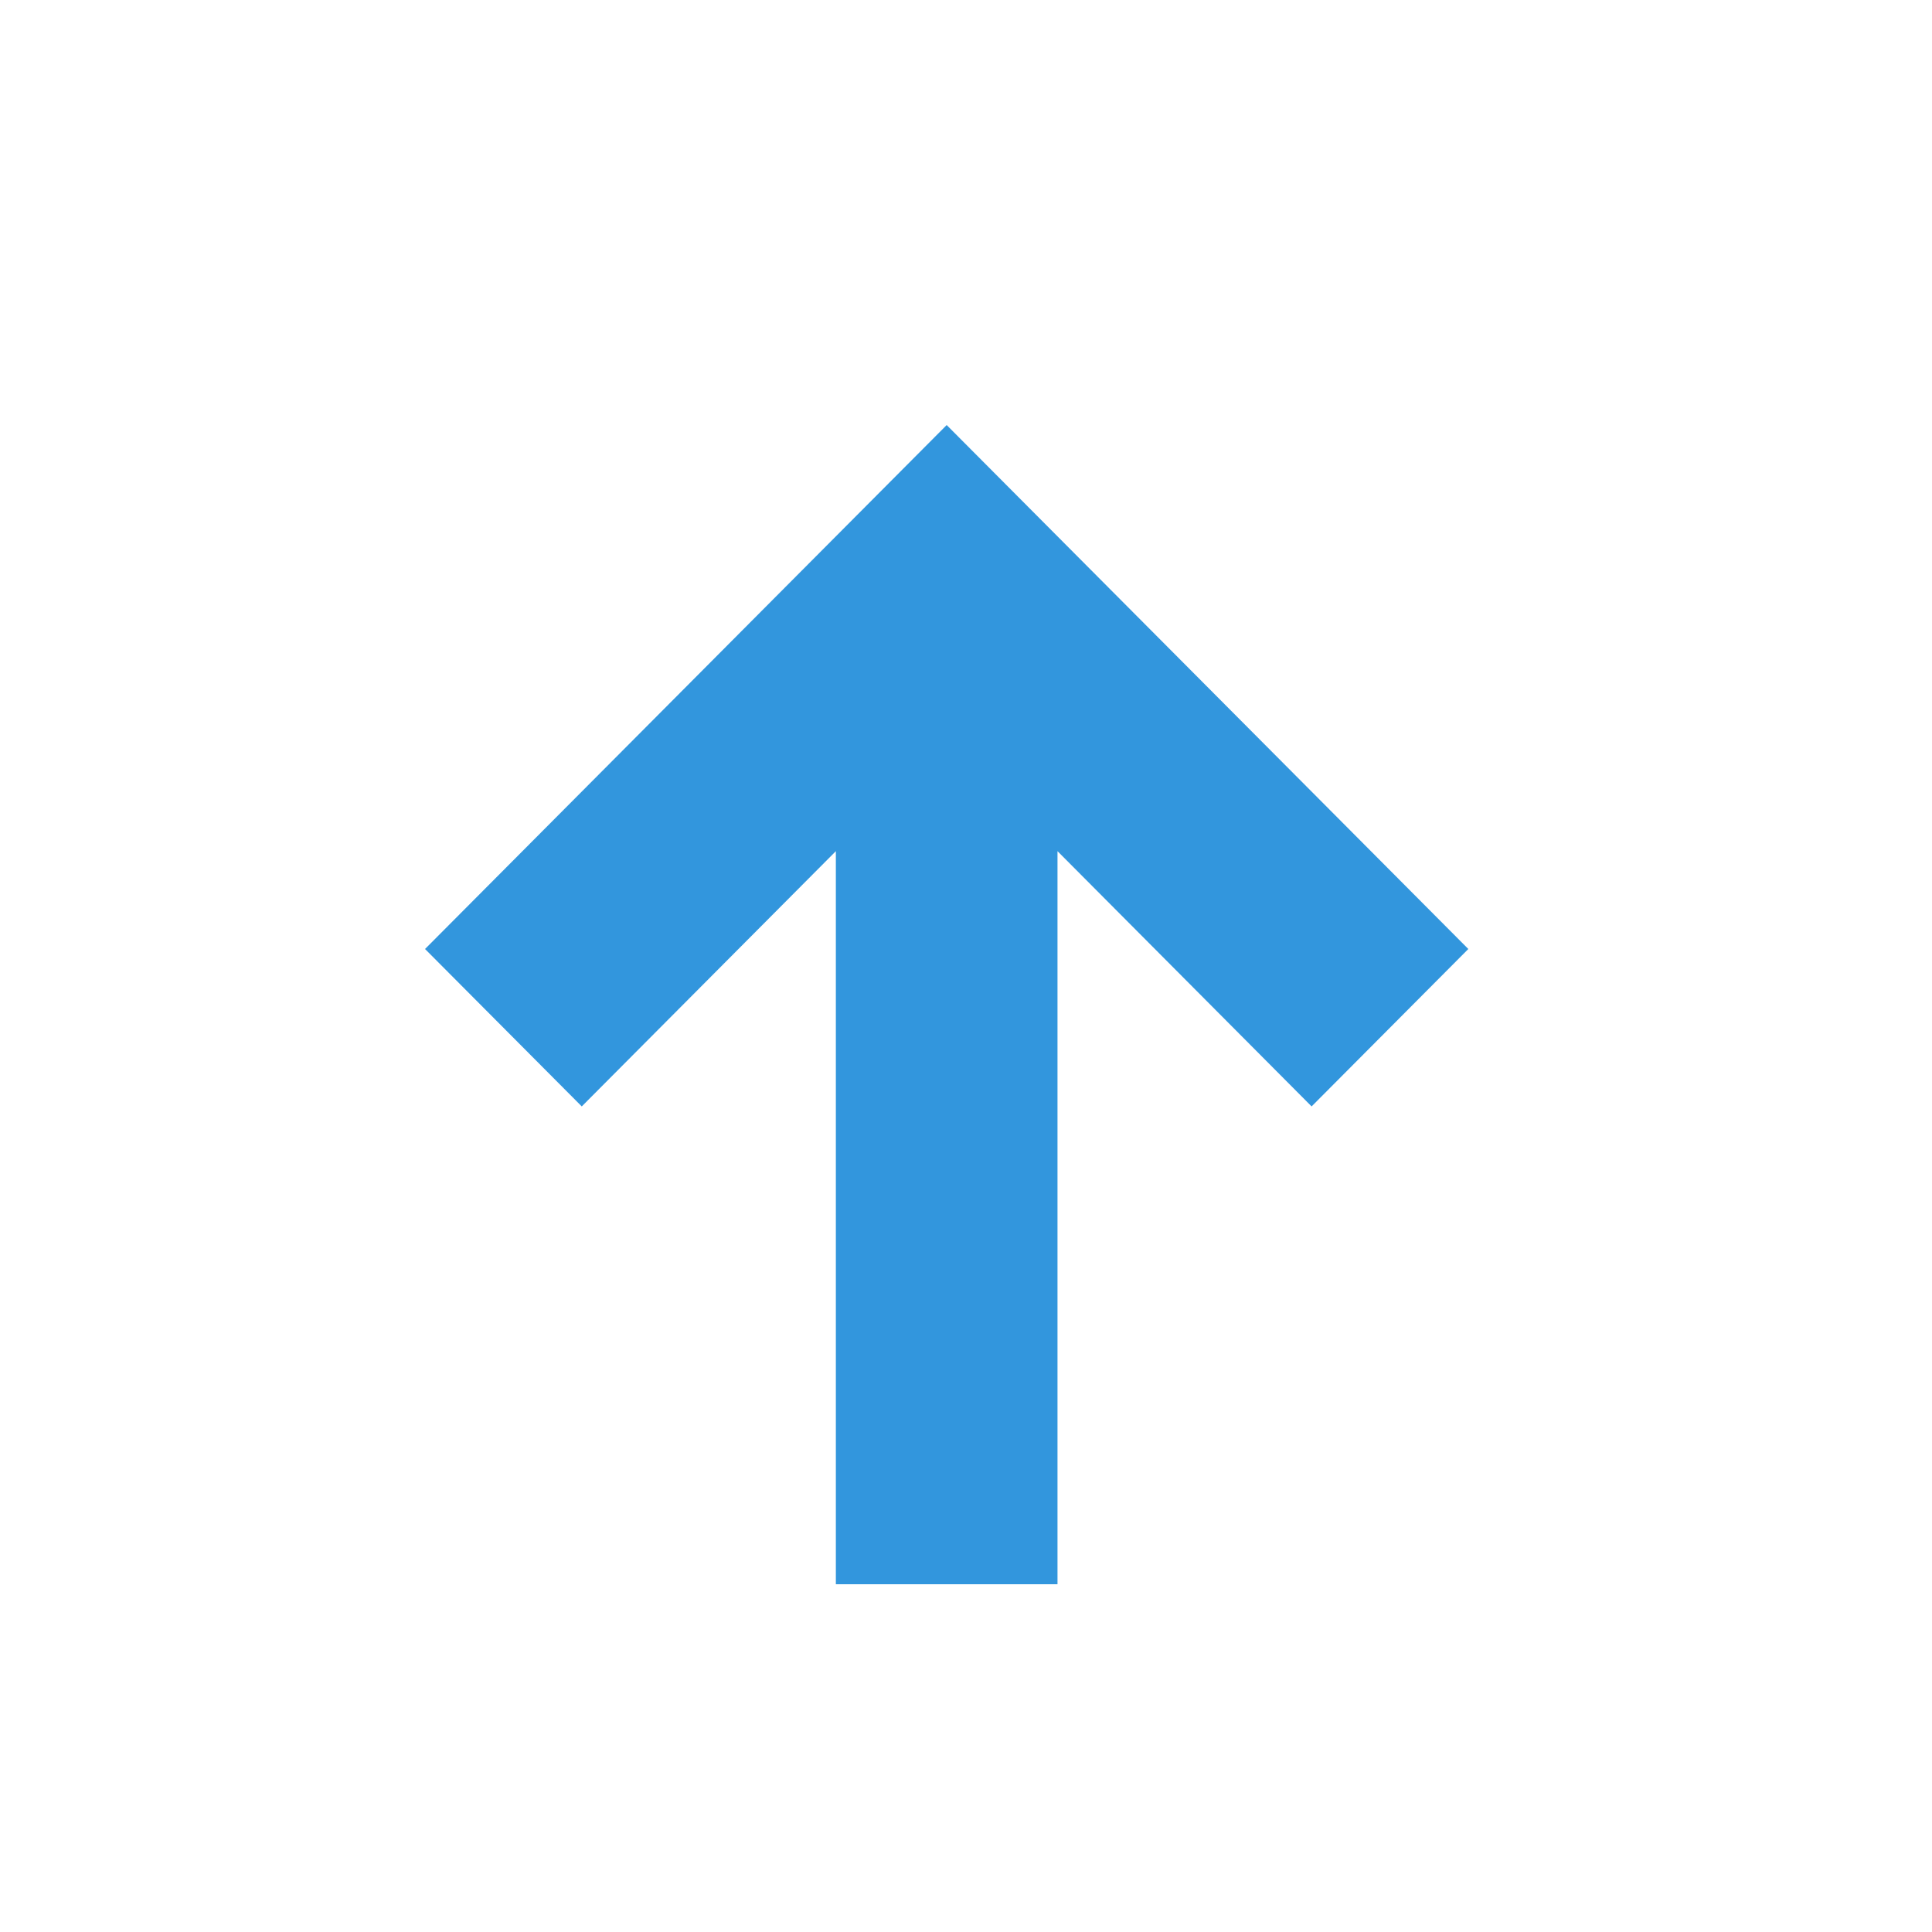
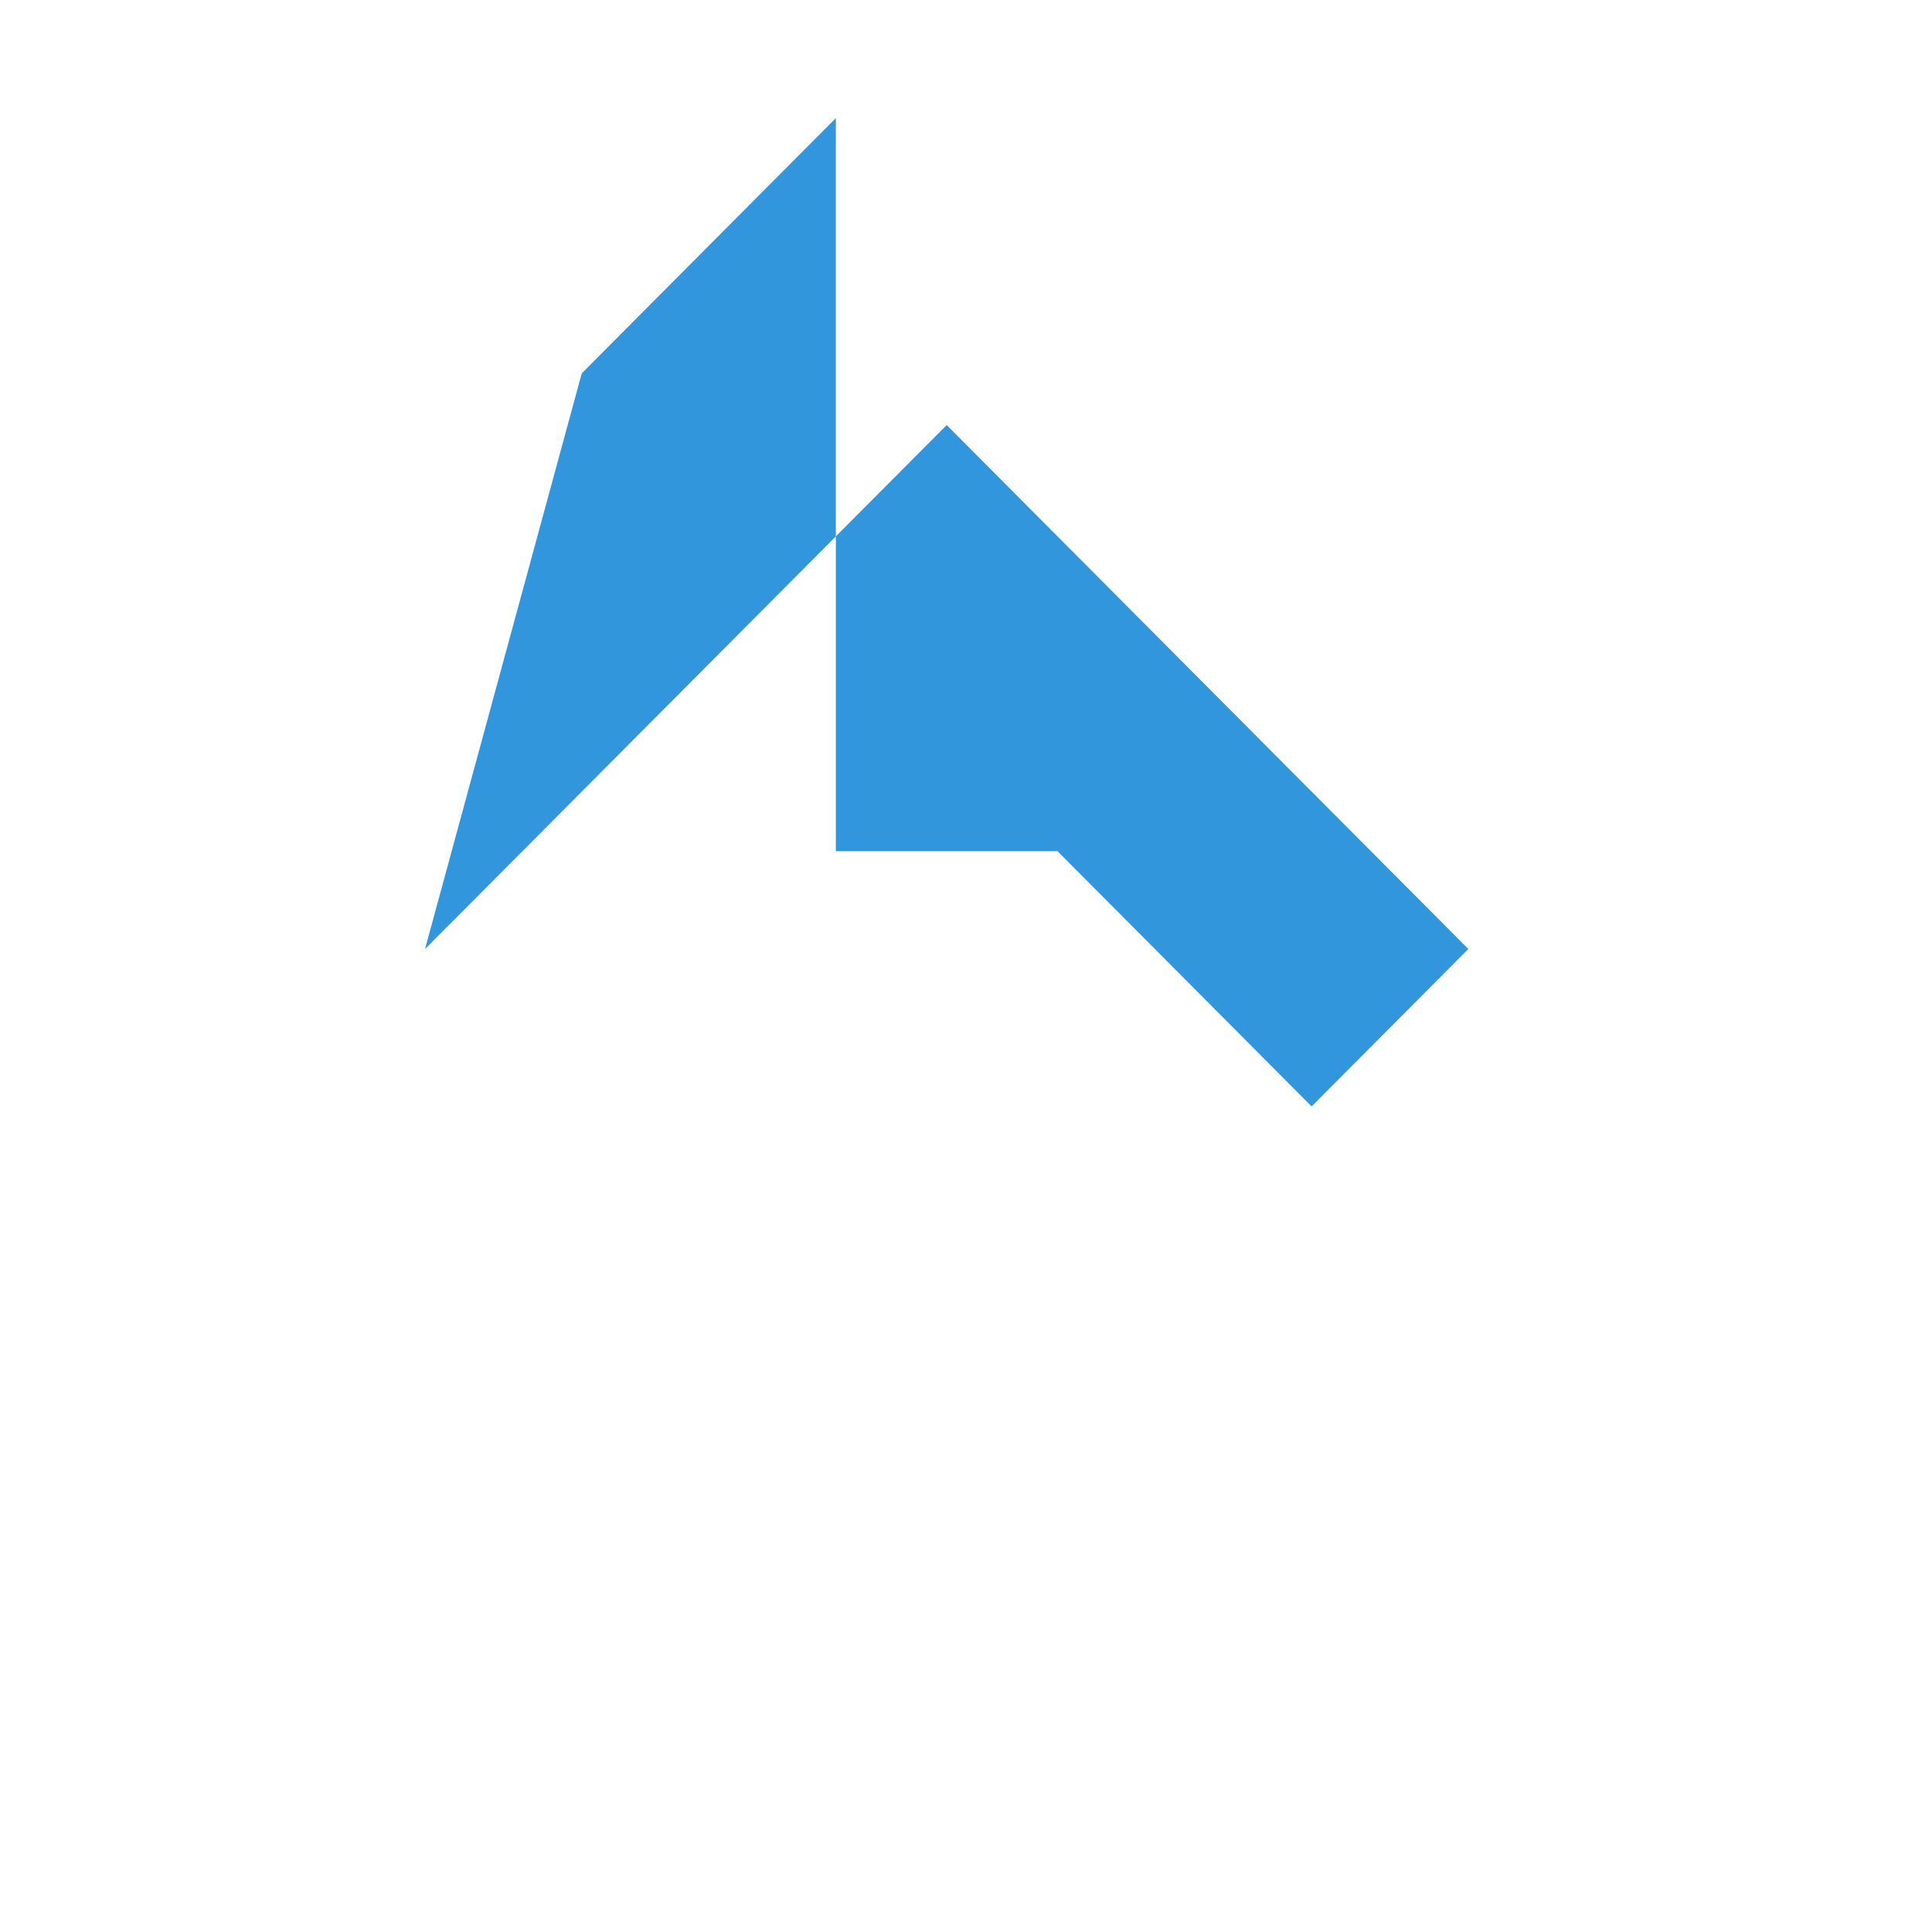
<svg xmlns="http://www.w3.org/2000/svg" width="25" height="25" viewBox="0 0 25 25">
-   <path d="M12.25 5.5 19 12.28l-2.028 2.037-3.288-3.303V20.5h-2.868v-9.486l-3.288 3.303L5.5 12.28z" fill="#3296DD" fill-rule="evenodd" />
+   <path d="M12.25 5.5 19 12.28l-2.028 2.037-3.288-3.303h-2.868v-9.486l-3.288 3.303L5.5 12.28z" fill="#3296DD" fill-rule="evenodd" />
</svg>